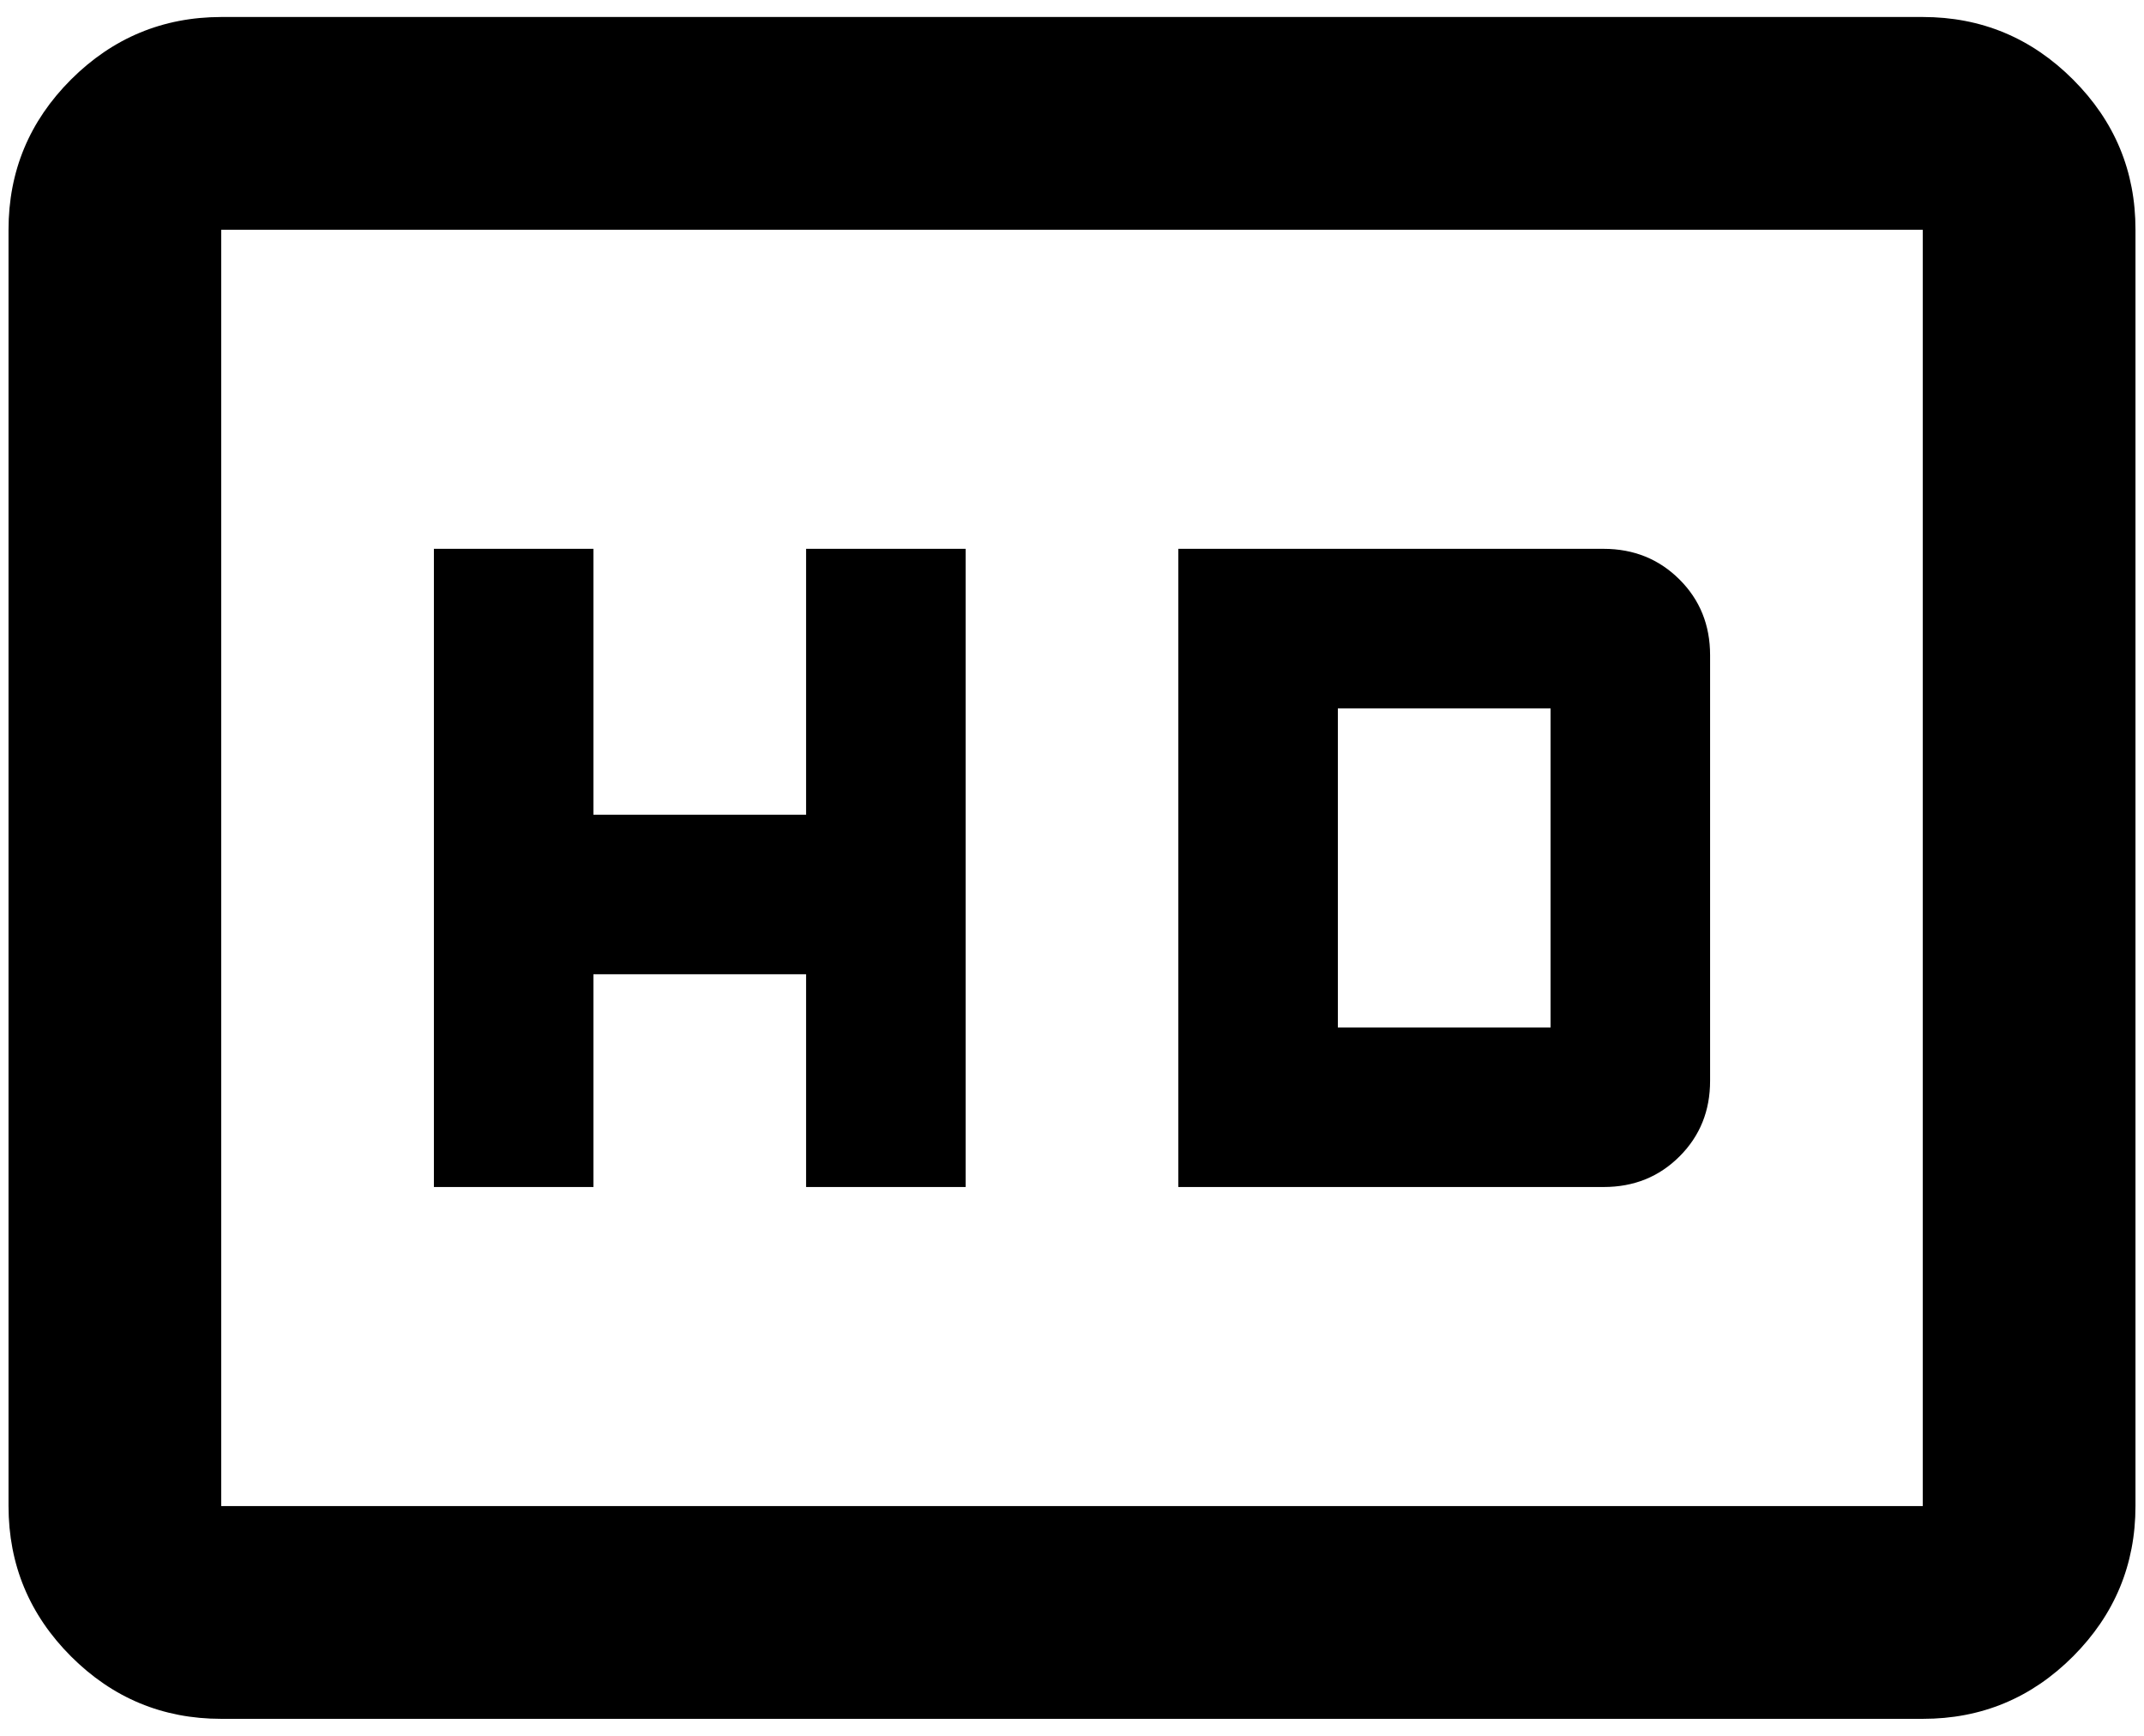
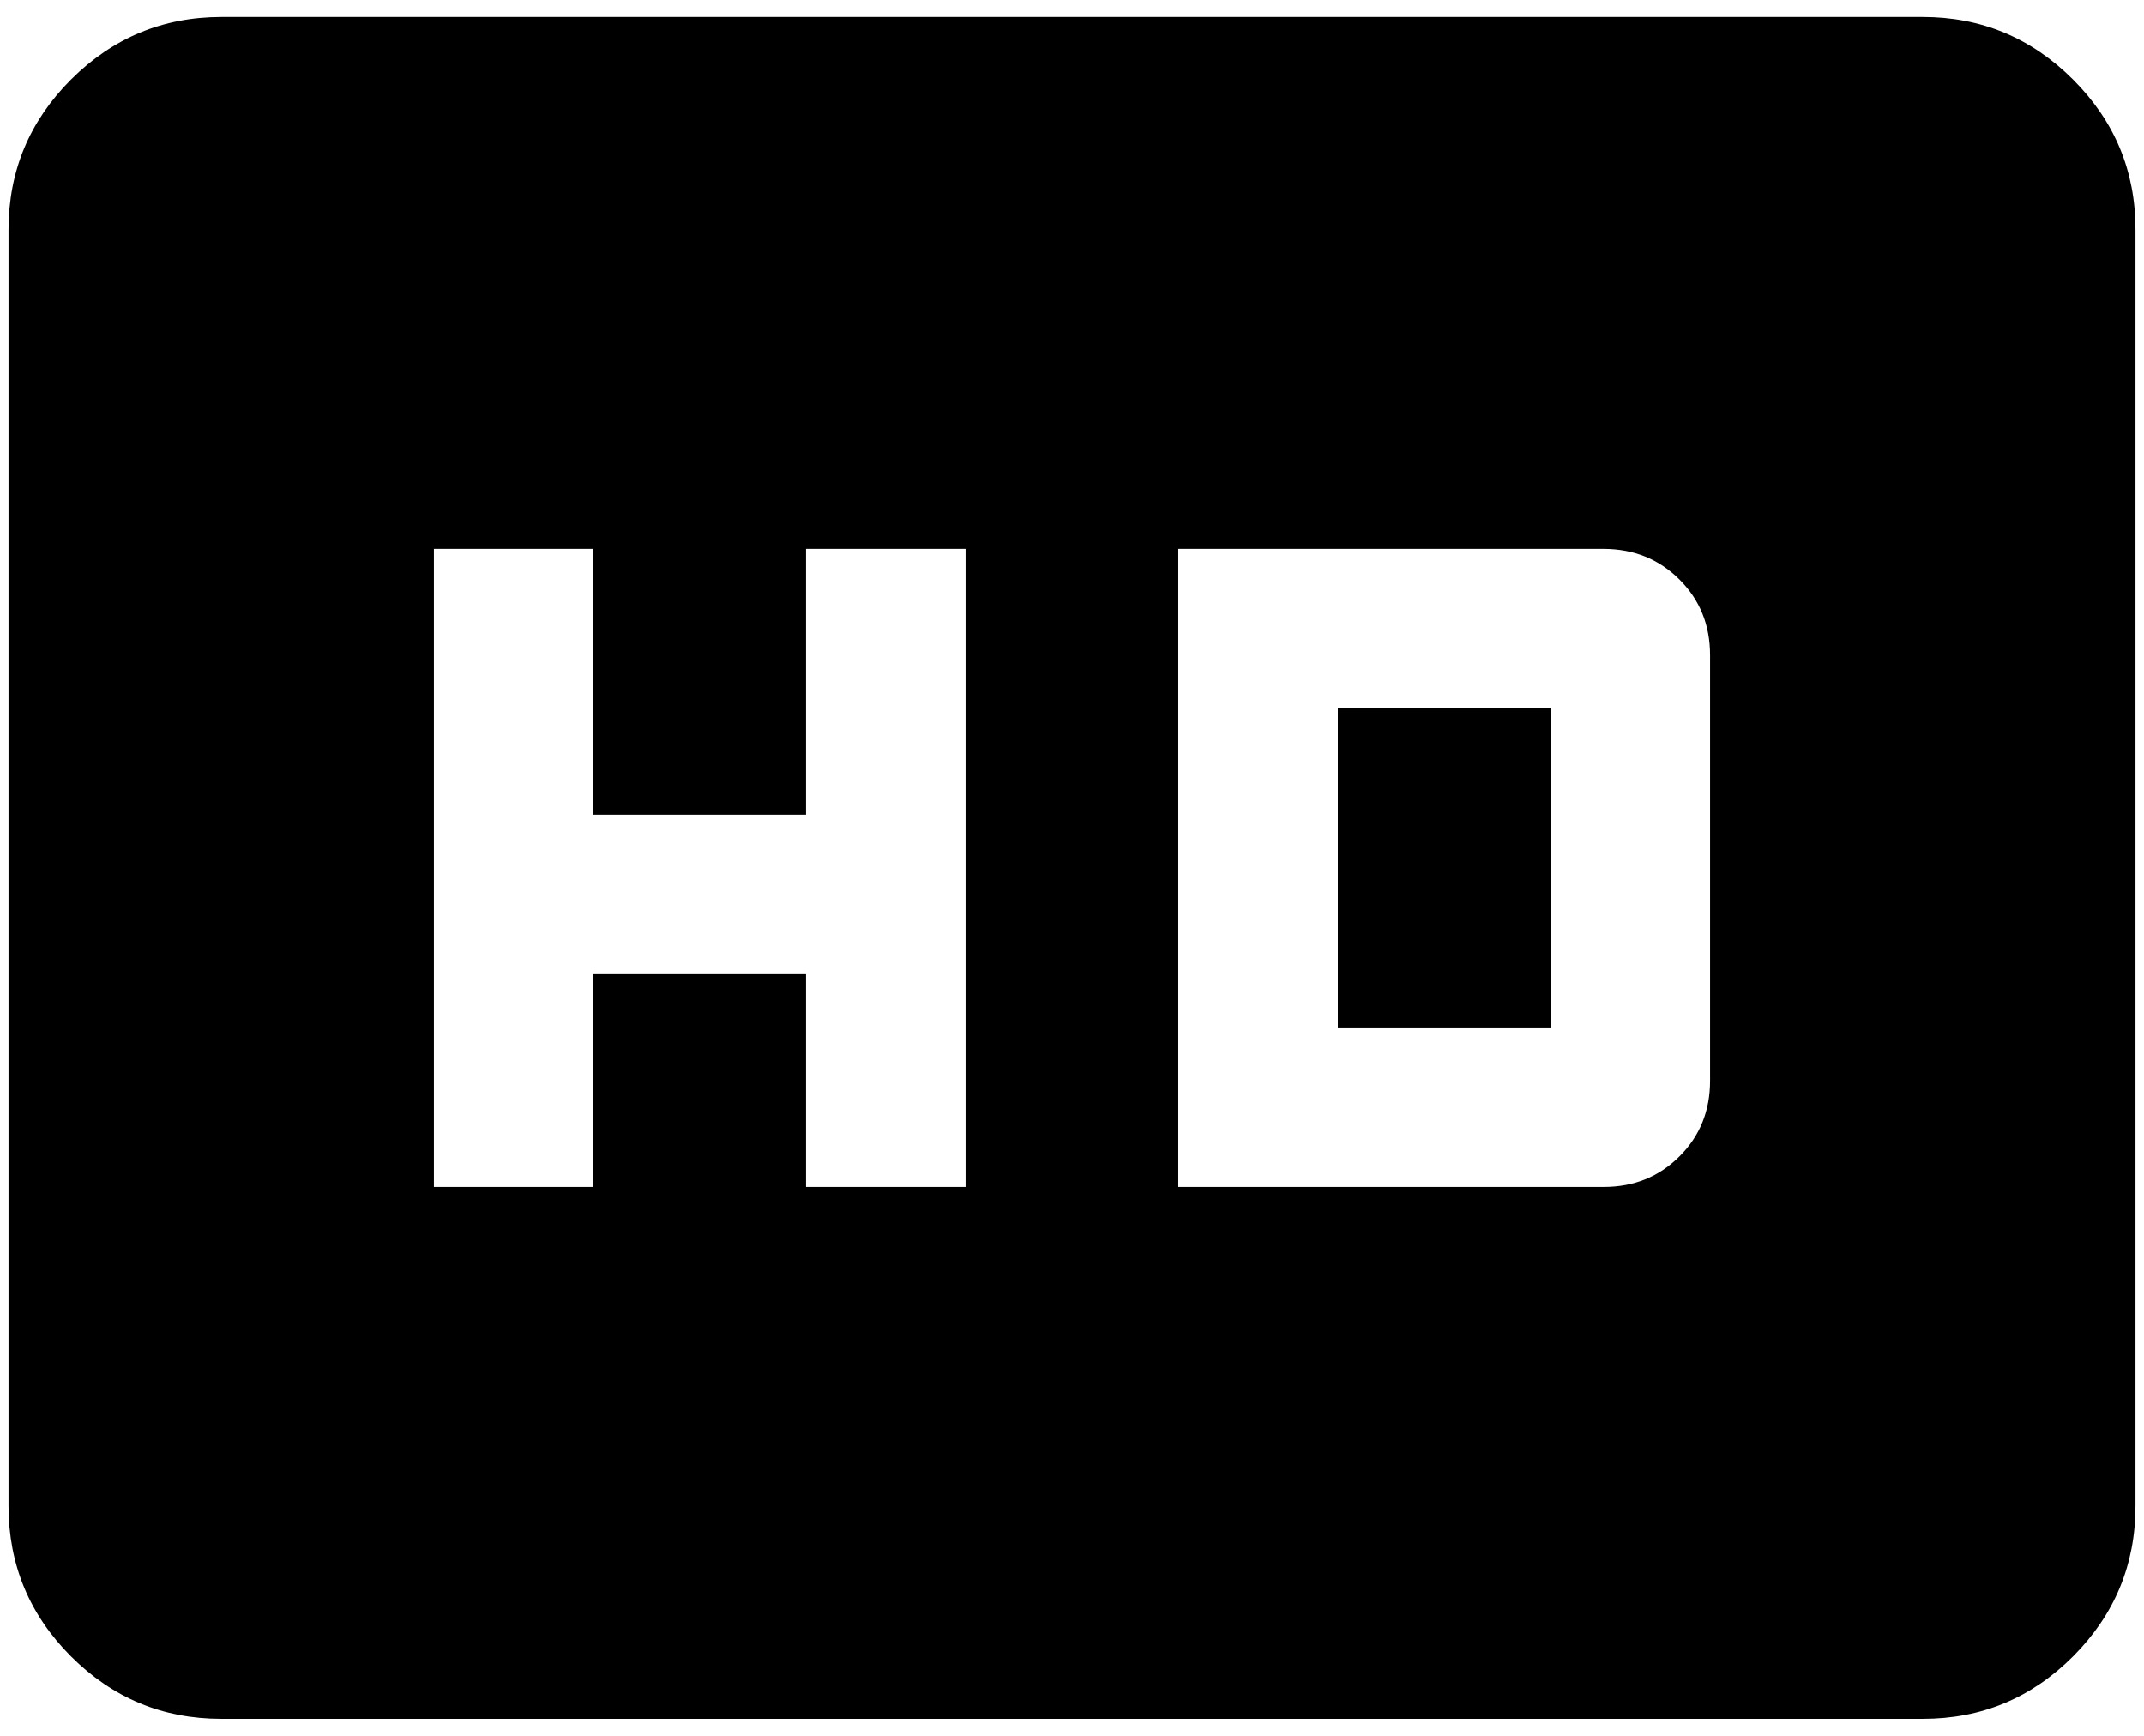
<svg xmlns="http://www.w3.org/2000/svg" width="42" height="34" viewBox="0 0 42 34" fill="none">
-   <path d="M8.5 23.25H11.625V19.083H15.791V23.25H18.916V10.75H15.791V15.958H11.625V10.75H8.5V23.25ZM23.083 23.25H31.416C32.007 23.25 32.502 23.05 32.902 22.65C33.302 22.25 33.501 21.756 33.5 21.167V12.833C33.5 12.243 33.3 11.748 32.9 11.35C32.5 10.951 32.005 10.751 31.416 10.75H23.083V23.25ZM26.208 20.125V13.875H30.375V20.125H26.208ZM4.333 33.667C3.187 33.667 2.207 33.259 1.391 32.444C0.576 31.628 0.168 30.647 0.167 29.5V4.5C0.167 3.354 0.575 2.374 1.391 1.558C2.208 0.743 3.189 0.335 4.333 0.333H37.666C38.812 0.333 39.794 0.742 40.61 1.558C41.427 2.375 41.835 3.355 41.833 4.5V29.5C41.833 30.646 41.425 31.627 40.61 32.444C39.795 33.26 38.814 33.668 37.666 33.667H4.333ZM4.333 29.5H37.666V4.5H4.333V29.5Z" fill="black" />
+   <path d="M8.5 23.25H11.625V19.083H15.791V23.25H18.916V10.75H15.791V15.958H11.625V10.75H8.5V23.25ZM23.083 23.25H31.416C32.007 23.25 32.502 23.05 32.902 22.65C33.302 22.25 33.501 21.756 33.5 21.167V12.833C33.5 12.243 33.3 11.748 32.9 11.35C32.5 10.951 32.005 10.751 31.416 10.75H23.083V23.25ZM26.208 20.125V13.875H30.375V20.125H26.208ZM4.333 33.667C3.187 33.667 2.207 33.259 1.391 32.444C0.576 31.628 0.168 30.647 0.167 29.5V4.5C0.167 3.354 0.575 2.374 1.391 1.558C2.208 0.743 3.189 0.335 4.333 0.333H37.666C38.812 0.333 39.794 0.742 40.61 1.558C41.427 2.375 41.835 3.355 41.833 4.5V29.5C41.833 30.646 41.425 31.627 40.61 32.444C39.795 33.26 38.814 33.668 37.666 33.667H4.333ZM4.333 29.5H37.666H4.333V29.5Z" fill="black" />
</svg>